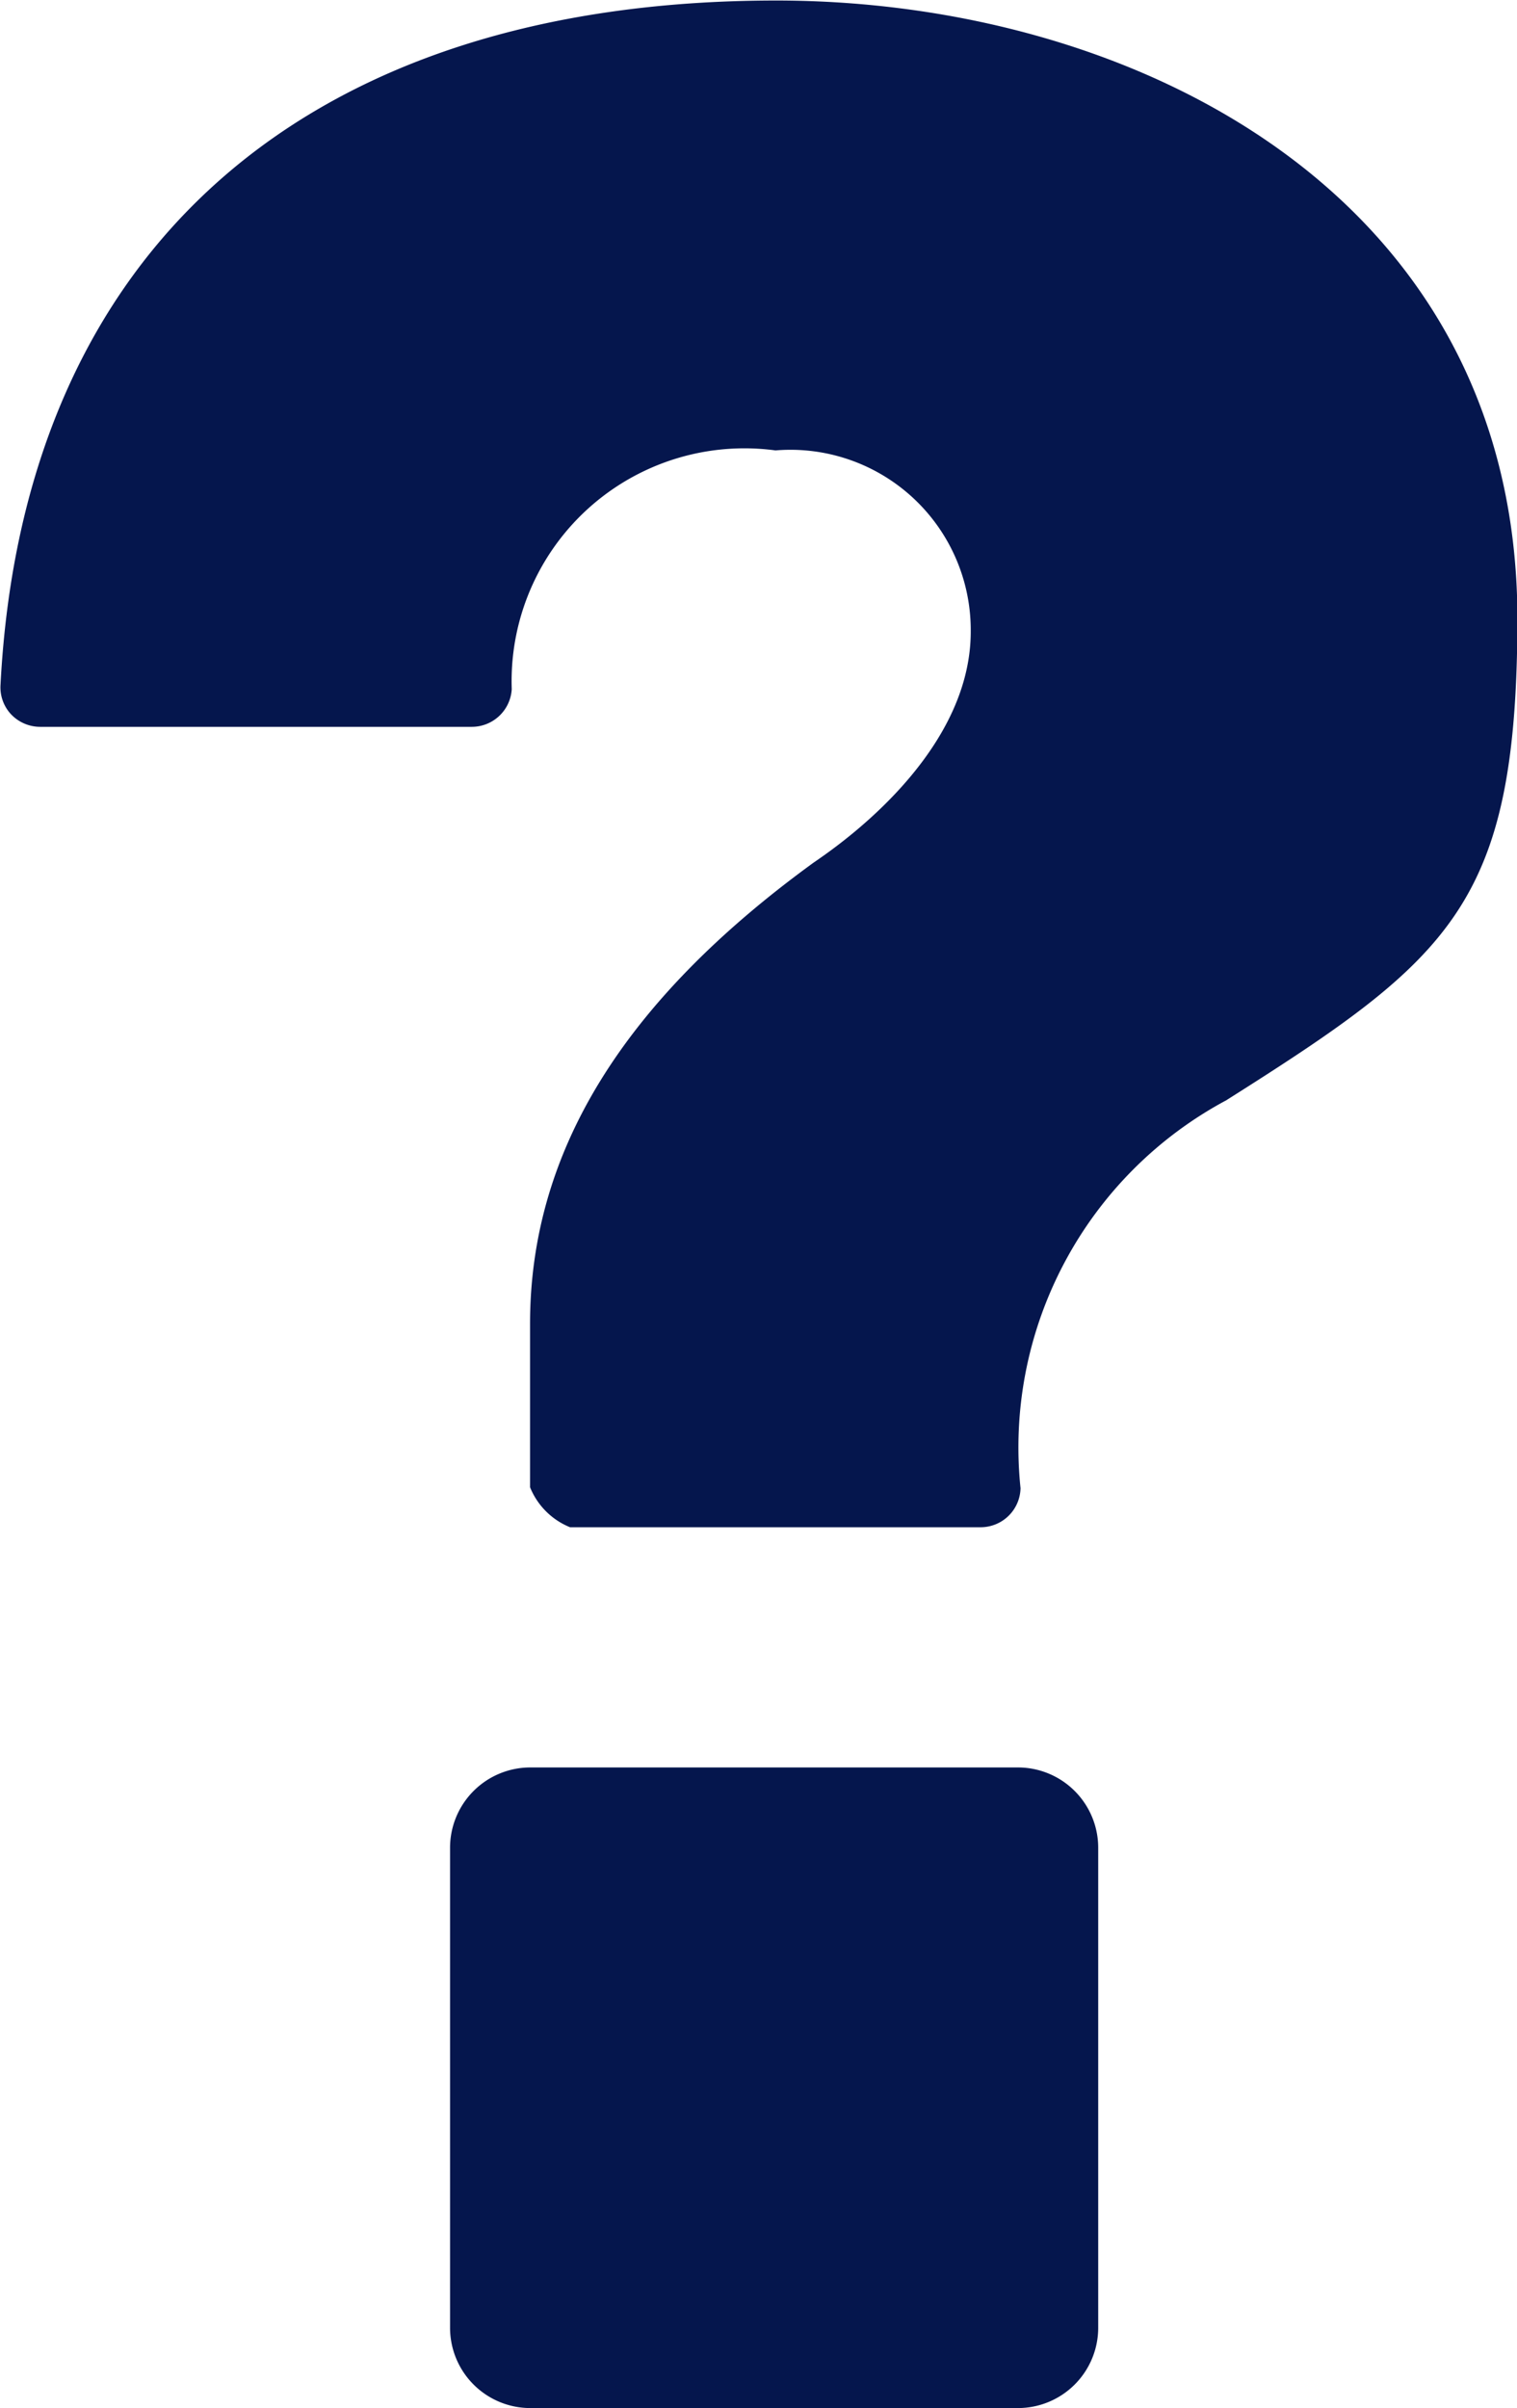
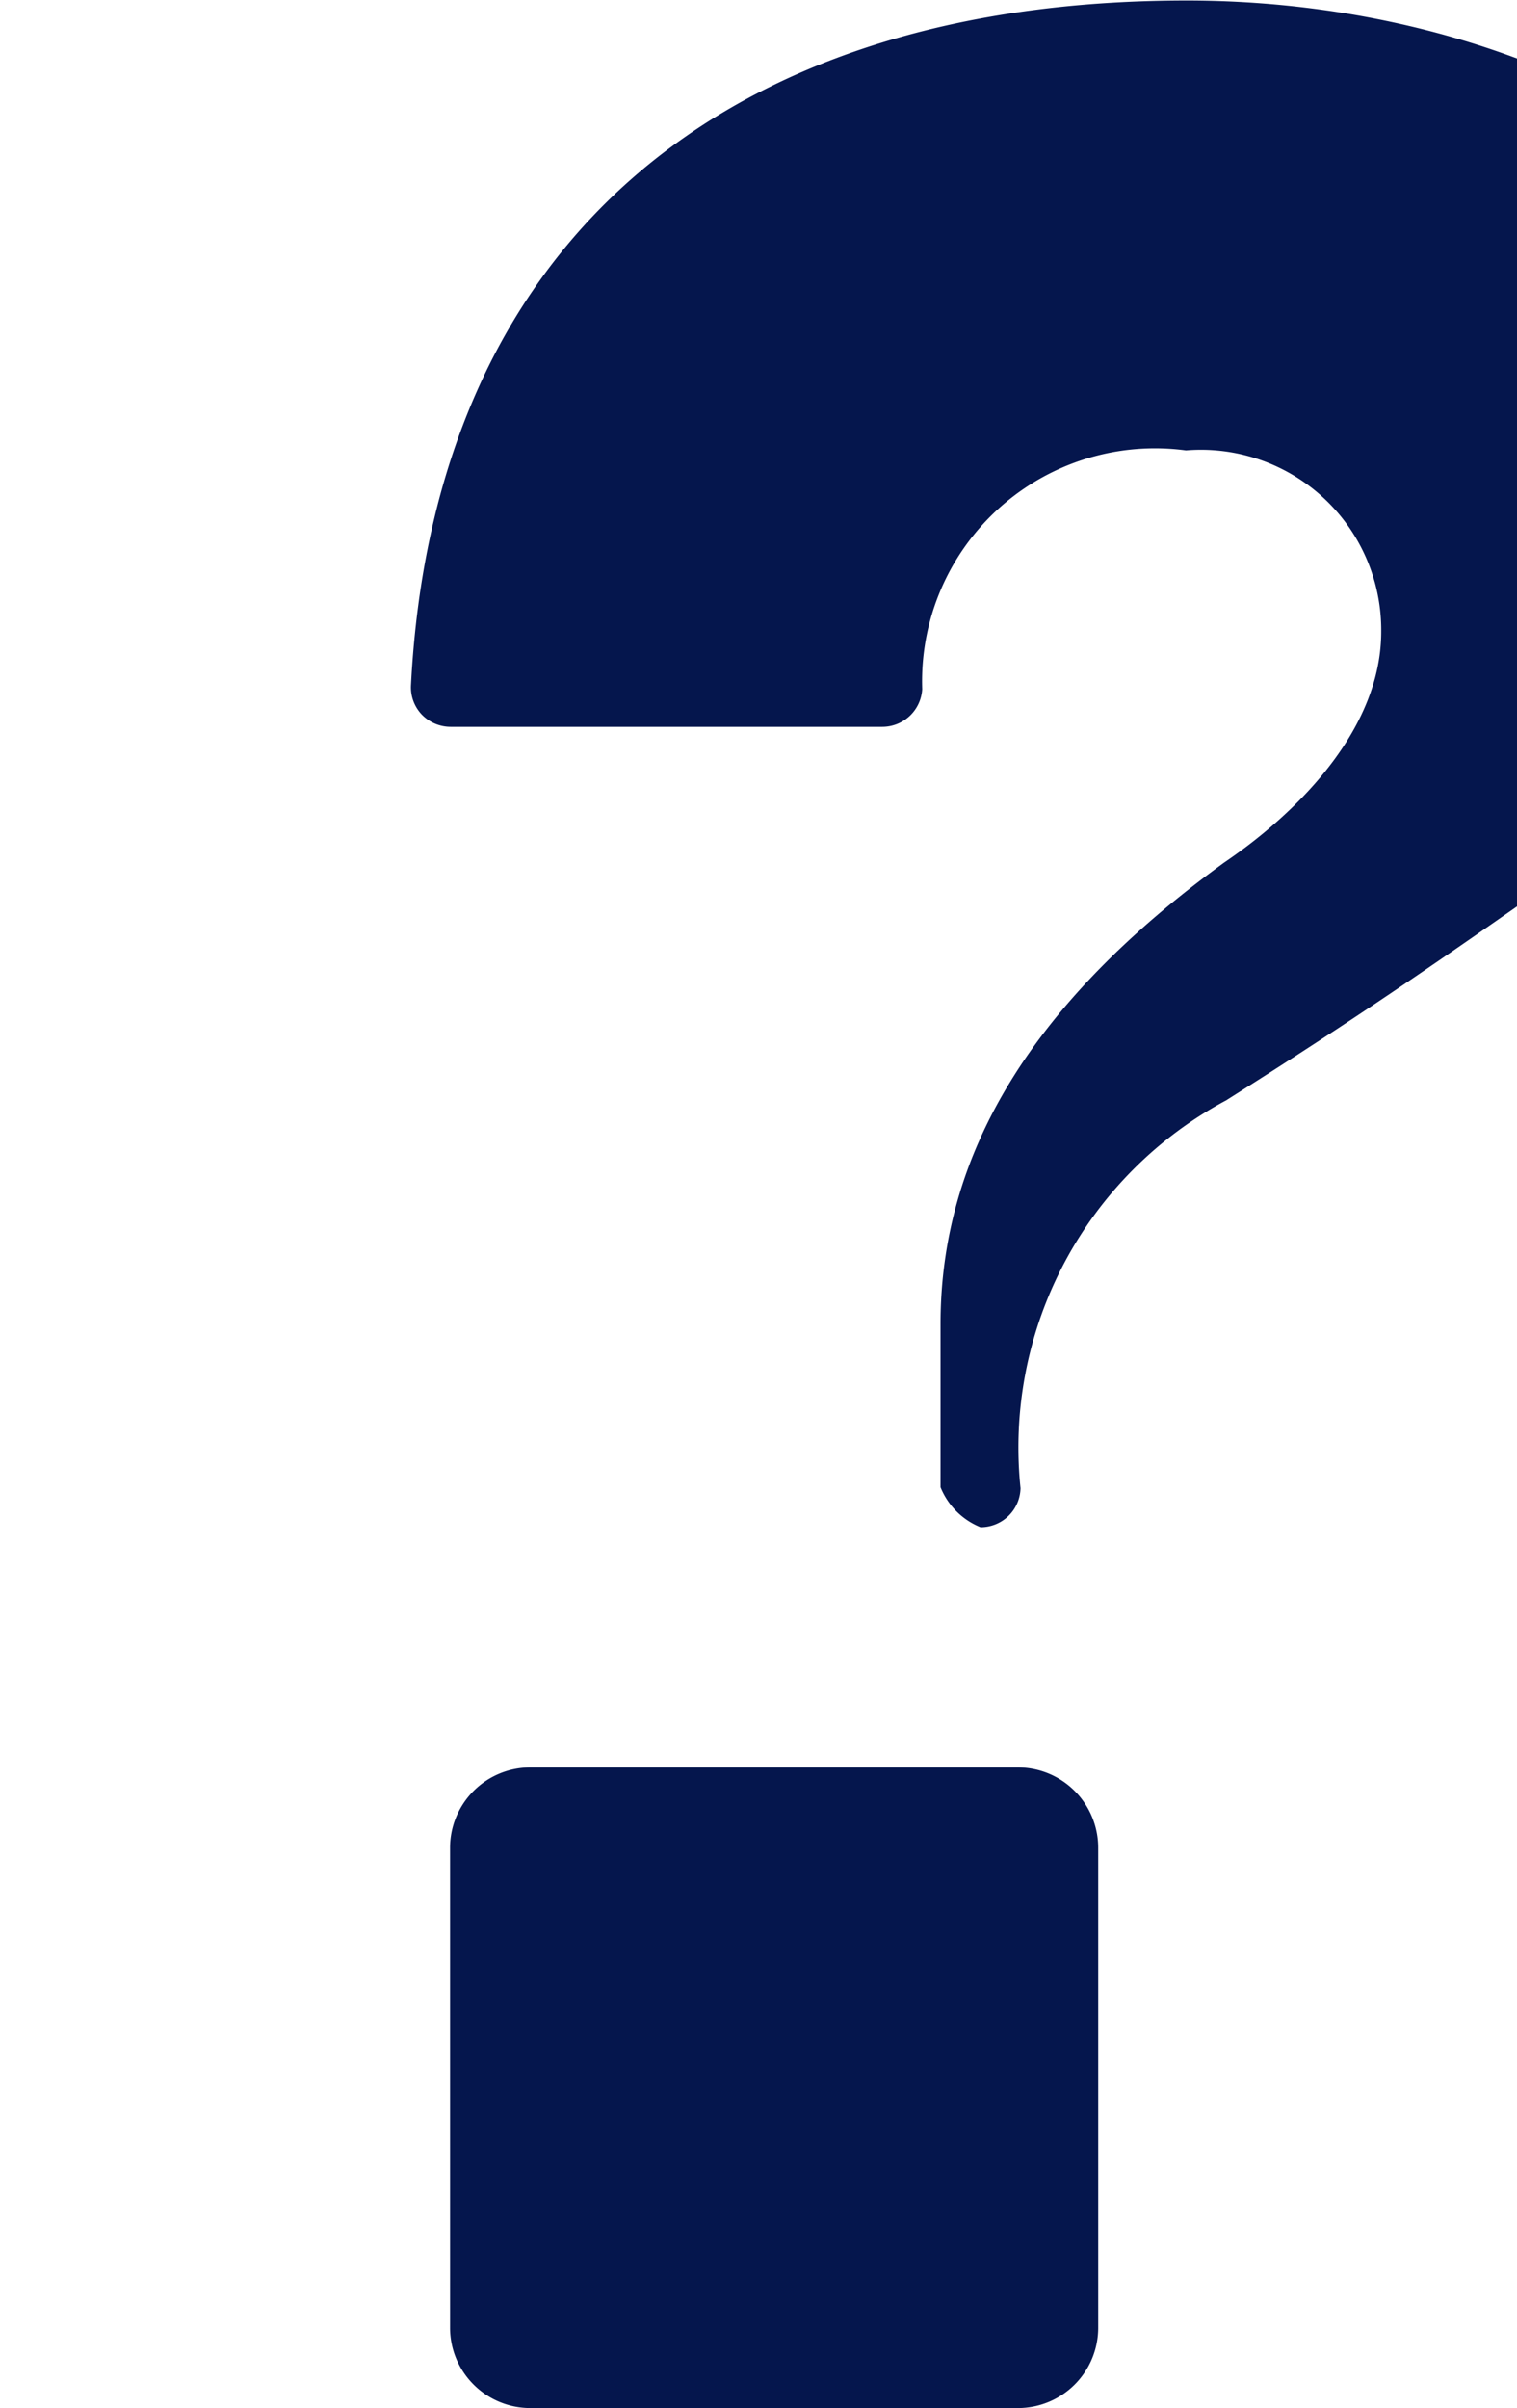
<svg xmlns="http://www.w3.org/2000/svg" width="14.413" height="22.877" viewBox="0 0 14.413 22.877">
  <g id="question-sign_2_" transform="translate(-19.189 -16.963)">
-     <path id="Pfad_48130" data-name="Pfad 48130" d="M29.623,39.079a.763.763,0,0,1-.761.761H24.226a.763.763,0,0,1-.761-.761V34.515a.763.763,0,0,1,.761-.761h4.636a.763.763,0,0,1,.761.761Zm1.222-11.666a3.741,3.741,0,0,0-1.96,3.688.379.379,0,0,1-.38.371h-3.9a.687.687,0,0,1-.38-.38V29.54c0-1.626.876-3.058,2.687-4.377.141-.1,1.5-.983,1.5-2.2a1.713,1.713,0,0,0-1.855-1.721,2.212,2.212,0,0,0-2.506,2.268.38.38,0,0,1-.38.358h-4.1a.382.382,0,0,1-.277-.119.375.375,0,0,1-.1-.281c.213-4.132,2.9-6.5,7.37-6.5,3.391,0,7.042,1.839,7.042,5.879C33.6,25.55,32.983,26.061,30.844,27.413Z" fill="#05164d" />
+     <path id="Pfad_48130" data-name="Pfad 48130" d="M29.623,39.079a.763.763,0,0,1-.761.761H24.226a.763.763,0,0,1-.761-.761V34.515a.763.763,0,0,1,.761-.761h4.636a.763.763,0,0,1,.761.761Zm1.222-11.666a3.741,3.741,0,0,0-1.96,3.688.379.379,0,0,1-.38.371a.687.687,0,0,1-.38-.38V29.54c0-1.626.876-3.058,2.687-4.377.141-.1,1.5-.983,1.5-2.2a1.713,1.713,0,0,0-1.855-1.721,2.212,2.212,0,0,0-2.506,2.268.38.38,0,0,1-.38.358h-4.1a.382.382,0,0,1-.277-.119.375.375,0,0,1-.1-.281c.213-4.132,2.9-6.5,7.37-6.5,3.391,0,7.042,1.839,7.042,5.879C33.6,25.55,32.983,26.061,30.844,27.413Z" fill="#05164d" />
  </g>
</svg>